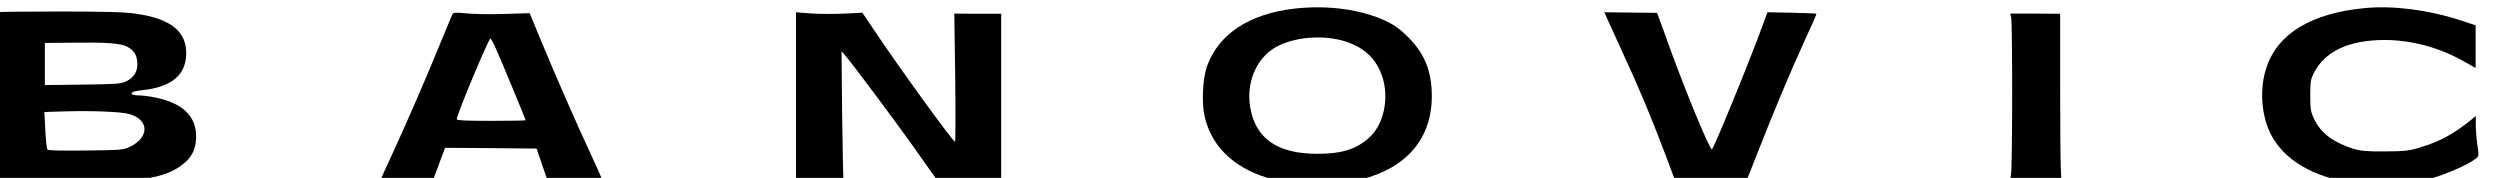
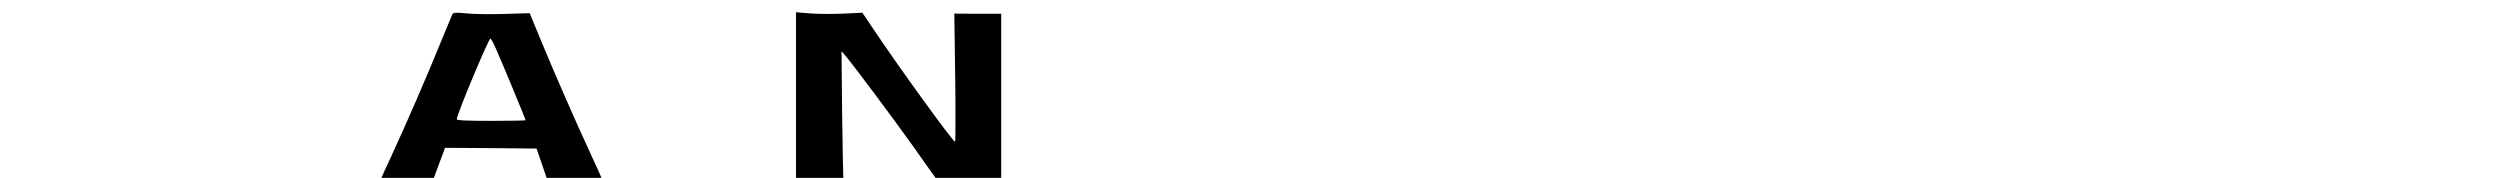
<svg xmlns="http://www.w3.org/2000/svg" xmlns:ns1="http://sodipodi.sourceforge.net/DTD/sodipodi-0.dtd" xmlns:ns2="http://www.inkscape.org/namespaces/inkscape" width="584.188mm" height="41.558mm" viewBox="0 0 584.188 41.558" version="1.1" id="svg1">
  <ns1:namedview id="namedview1" pagecolor="#ffffff" bordercolor="#000000" borderopacity="0.25" ns2:showpageshadow="2" ns2:pageopacity="0.0" ns2:pagecheckerboard="0" ns2:deskcolor="#d1d1d1" ns2:document-units="mm" />
  <defs id="defs1" />
  <g ns2:label="Layer 1" ns2:groupmode="layer" id="layer1" transform="translate(187.06,-127.794)">
    <g transform="matrix(0.035,0,0,-0.035,-242.031,344.686)" id="g7">
-       <path d="m 10210,6139 c -300,-35 -505,-171 -581,-385 -29,-83 -37,-246 -15,-338 49,-208 211,-355 461,-418 79,-20 115,-23 290,-23 175,0 211,3 290,23 307,77 475,274 475,557 0,164 -47,282 -155,391 -52,52 -90,81 -146,108 -167,80 -393,111 -619,85 z m 340,-218 c 132,-41 214,-121 252,-244 43,-142 6,-310 -87,-396 -87,-80 -184,-111 -350,-111 -265,0 -411,101 -447,308 -31,180 50,351 197,418 124,57 301,67 435,25 z" id="path1" />
-       <path d="m 17360,6143 c -358,-34 -583,-170 -658,-398 -42,-127 -37,-282 13,-408 72,-180 261,-308 519,-353 143,-25 428,-15 561,20 99,26 258,95 304,133 22,18 23,21 12,90 -6,40 -11,100 -11,134 v 62 l -32,-27 c -116,-94 -209,-144 -335,-182 -77,-24 -106,-27 -238,-28 -119,-1 -162,3 -210,17 -134,42 -217,103 -262,195 -25,51 -28,67 -28,162 0,94 3,110 27,155 74,141 233,214 466,215 183,0 370,-50 534,-144 l 77,-43 v 142 143 l -107,35 c -208,68 -444,98 -632,80 z" id="path2" />
-       <path d="m 1559,6116 c -2,-3 0,-69 4,-148 8,-131 4,-923 -4,-958 -4,-13 42,-16 341,-24 578,-15 777,13 906,126 50,44 74,99 74,173 0,137 -89,222 -268,260 -37,8 -88,15 -114,15 -34,0 -48,4 -48,14 0,9 20,15 64,20 201,20 299,101 300,247 0,147 -103,230 -333,264 -72,11 -199,15 -507,15 -226,0 -413,-2 -415,-4 z m 857,-229 c 47,-24 67,-53 71,-104 5,-60 -19,-102 -73,-129 -35,-17 -66,-19 -291,-22 l -253,-3 v 140 141 l 188,2 c 215,3 317,-4 358,-25 z m 20,-452 c 129,-38 133,-152 8,-215 -48,-24 -56,-25 -298,-28 -145,-2 -252,0 -258,6 -5,5 -12,63 -15,130 l -6,121 124,4 c 196,6 390,-2 445,-18 z" id="path3" />
      <path d="m 4590,6100 c -4,-8 -41,-98 -83,-200 -89,-219 -221,-523 -323,-744 -41,-88 -74,-161 -74,-163 0,-2 79,-2 176,-1 l 176,3 40,108 40,107 306,-2 305,-3 36,-105 36,-105 183,-3 c 100,-1 182,1 182,6 0,5 -35,85 -79,178 -96,207 -233,519 -331,756 l -73,177 -161,-5 c -88,-3 -203,-2 -254,3 -80,8 -95,7 -102,-7 z m 291,-227 c 33,-72 199,-473 199,-479 0,-2 -103,-4 -230,-4 -164,0 -230,3 -230,11 0,30 213,539 225,539 3,0 20,-30 36,-67 z" id="path4" />
      <path d="m 6885,5552 v -562 l 160,2 c 136,3 159,5 156,18 -1,8 -5,202 -8,430 l -4,415 26,-30 c 49,-57 321,-421 445,-595 68,-96 134,-190 147,-207 l 24,-33 h 212 212 v 558 557 h -156 l -157,1 6,-428 c 3,-235 2,-428 -1,-428 -14,0 -381,506 -546,754 l -73,108 -121,-6 c -67,-3 -167,-3 -222,1 l -100,8 z" id="path5" />
-       <path d="m 12295,6085 c 8,-16 55,-120 105,-230 113,-244 197,-445 287,-684 l 68,-181 239,2 239,3 69,175 c 123,312 224,551 312,744 48,103 86,190 84,191 -2,2 -76,5 -165,7 l -162,3 -22,-60 c -84,-234 -338,-855 -349,-855 -16,0 -172,377 -282,680 -32,91 -65,180 -72,198 l -12,33 -176,2 -176,2 z" id="path6" />
-       <path d="m 14998,6081 c 9,-35 9,-995 -1,-1049 l -7,-42 171,2 172,3 -4,90 c -2,50 -4,299 -4,555 v 465 l -167,1 h -167 z" id="path7" />
    </g>
  </g>
</svg>